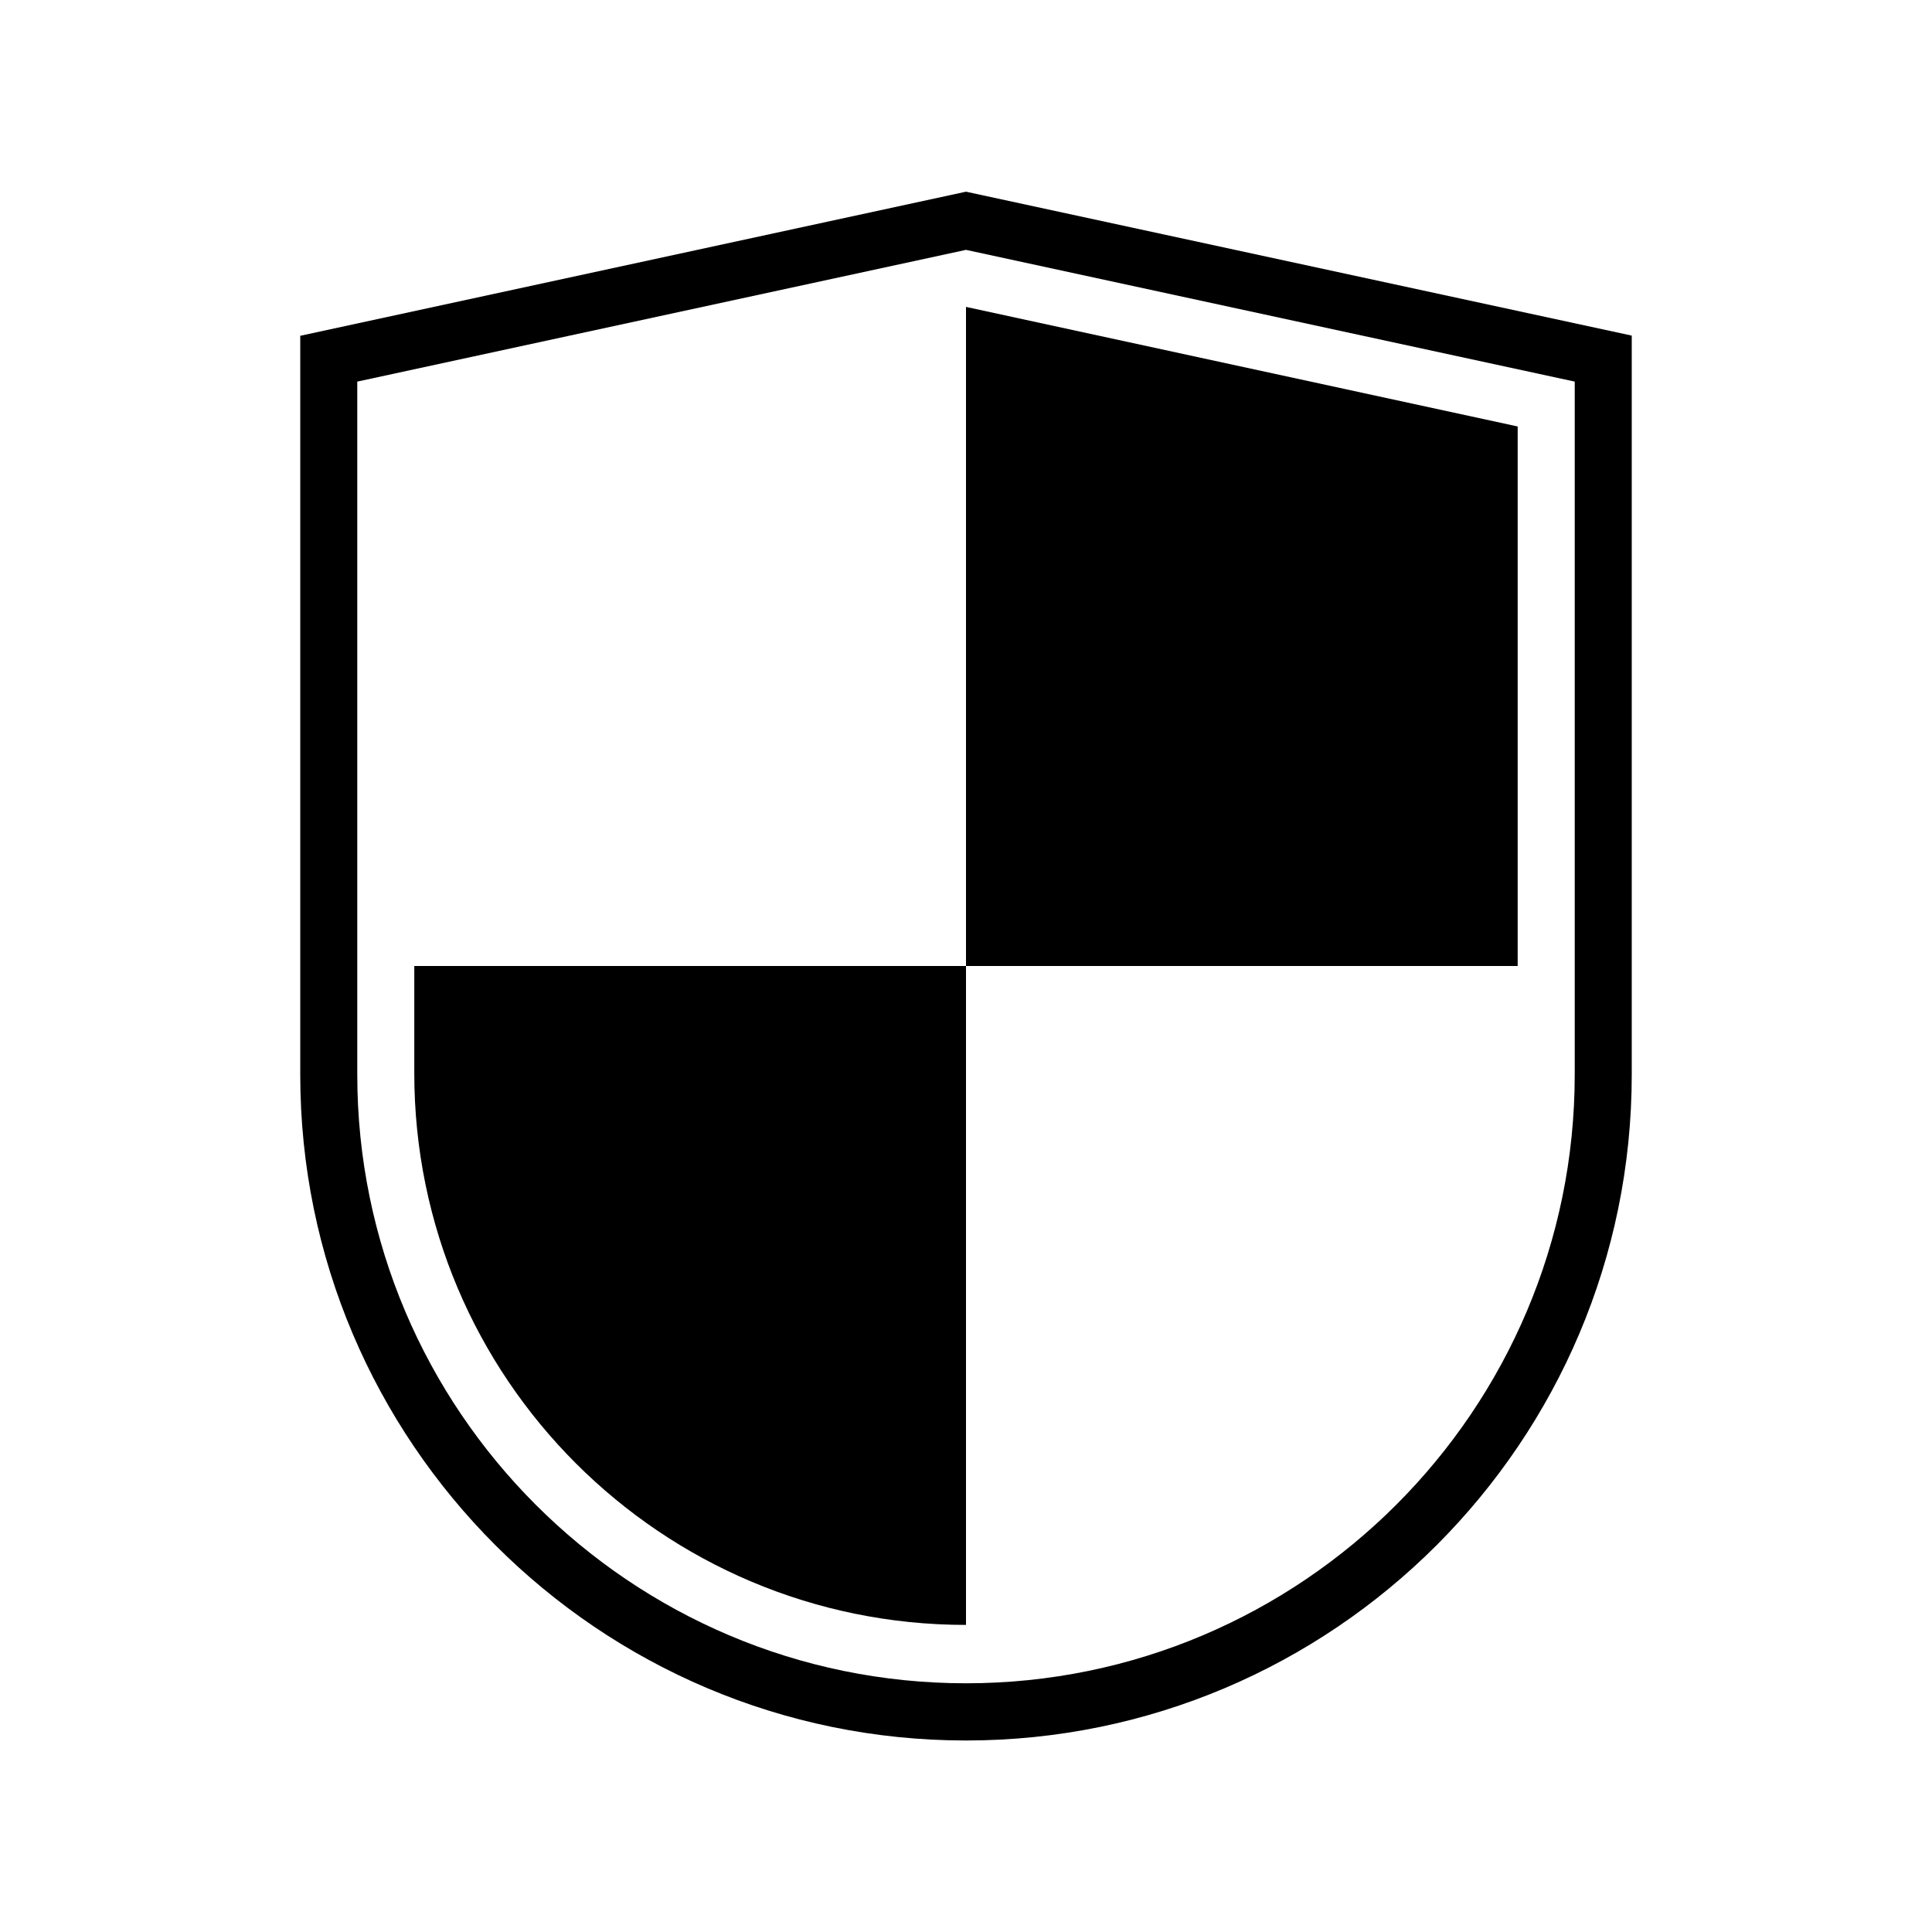
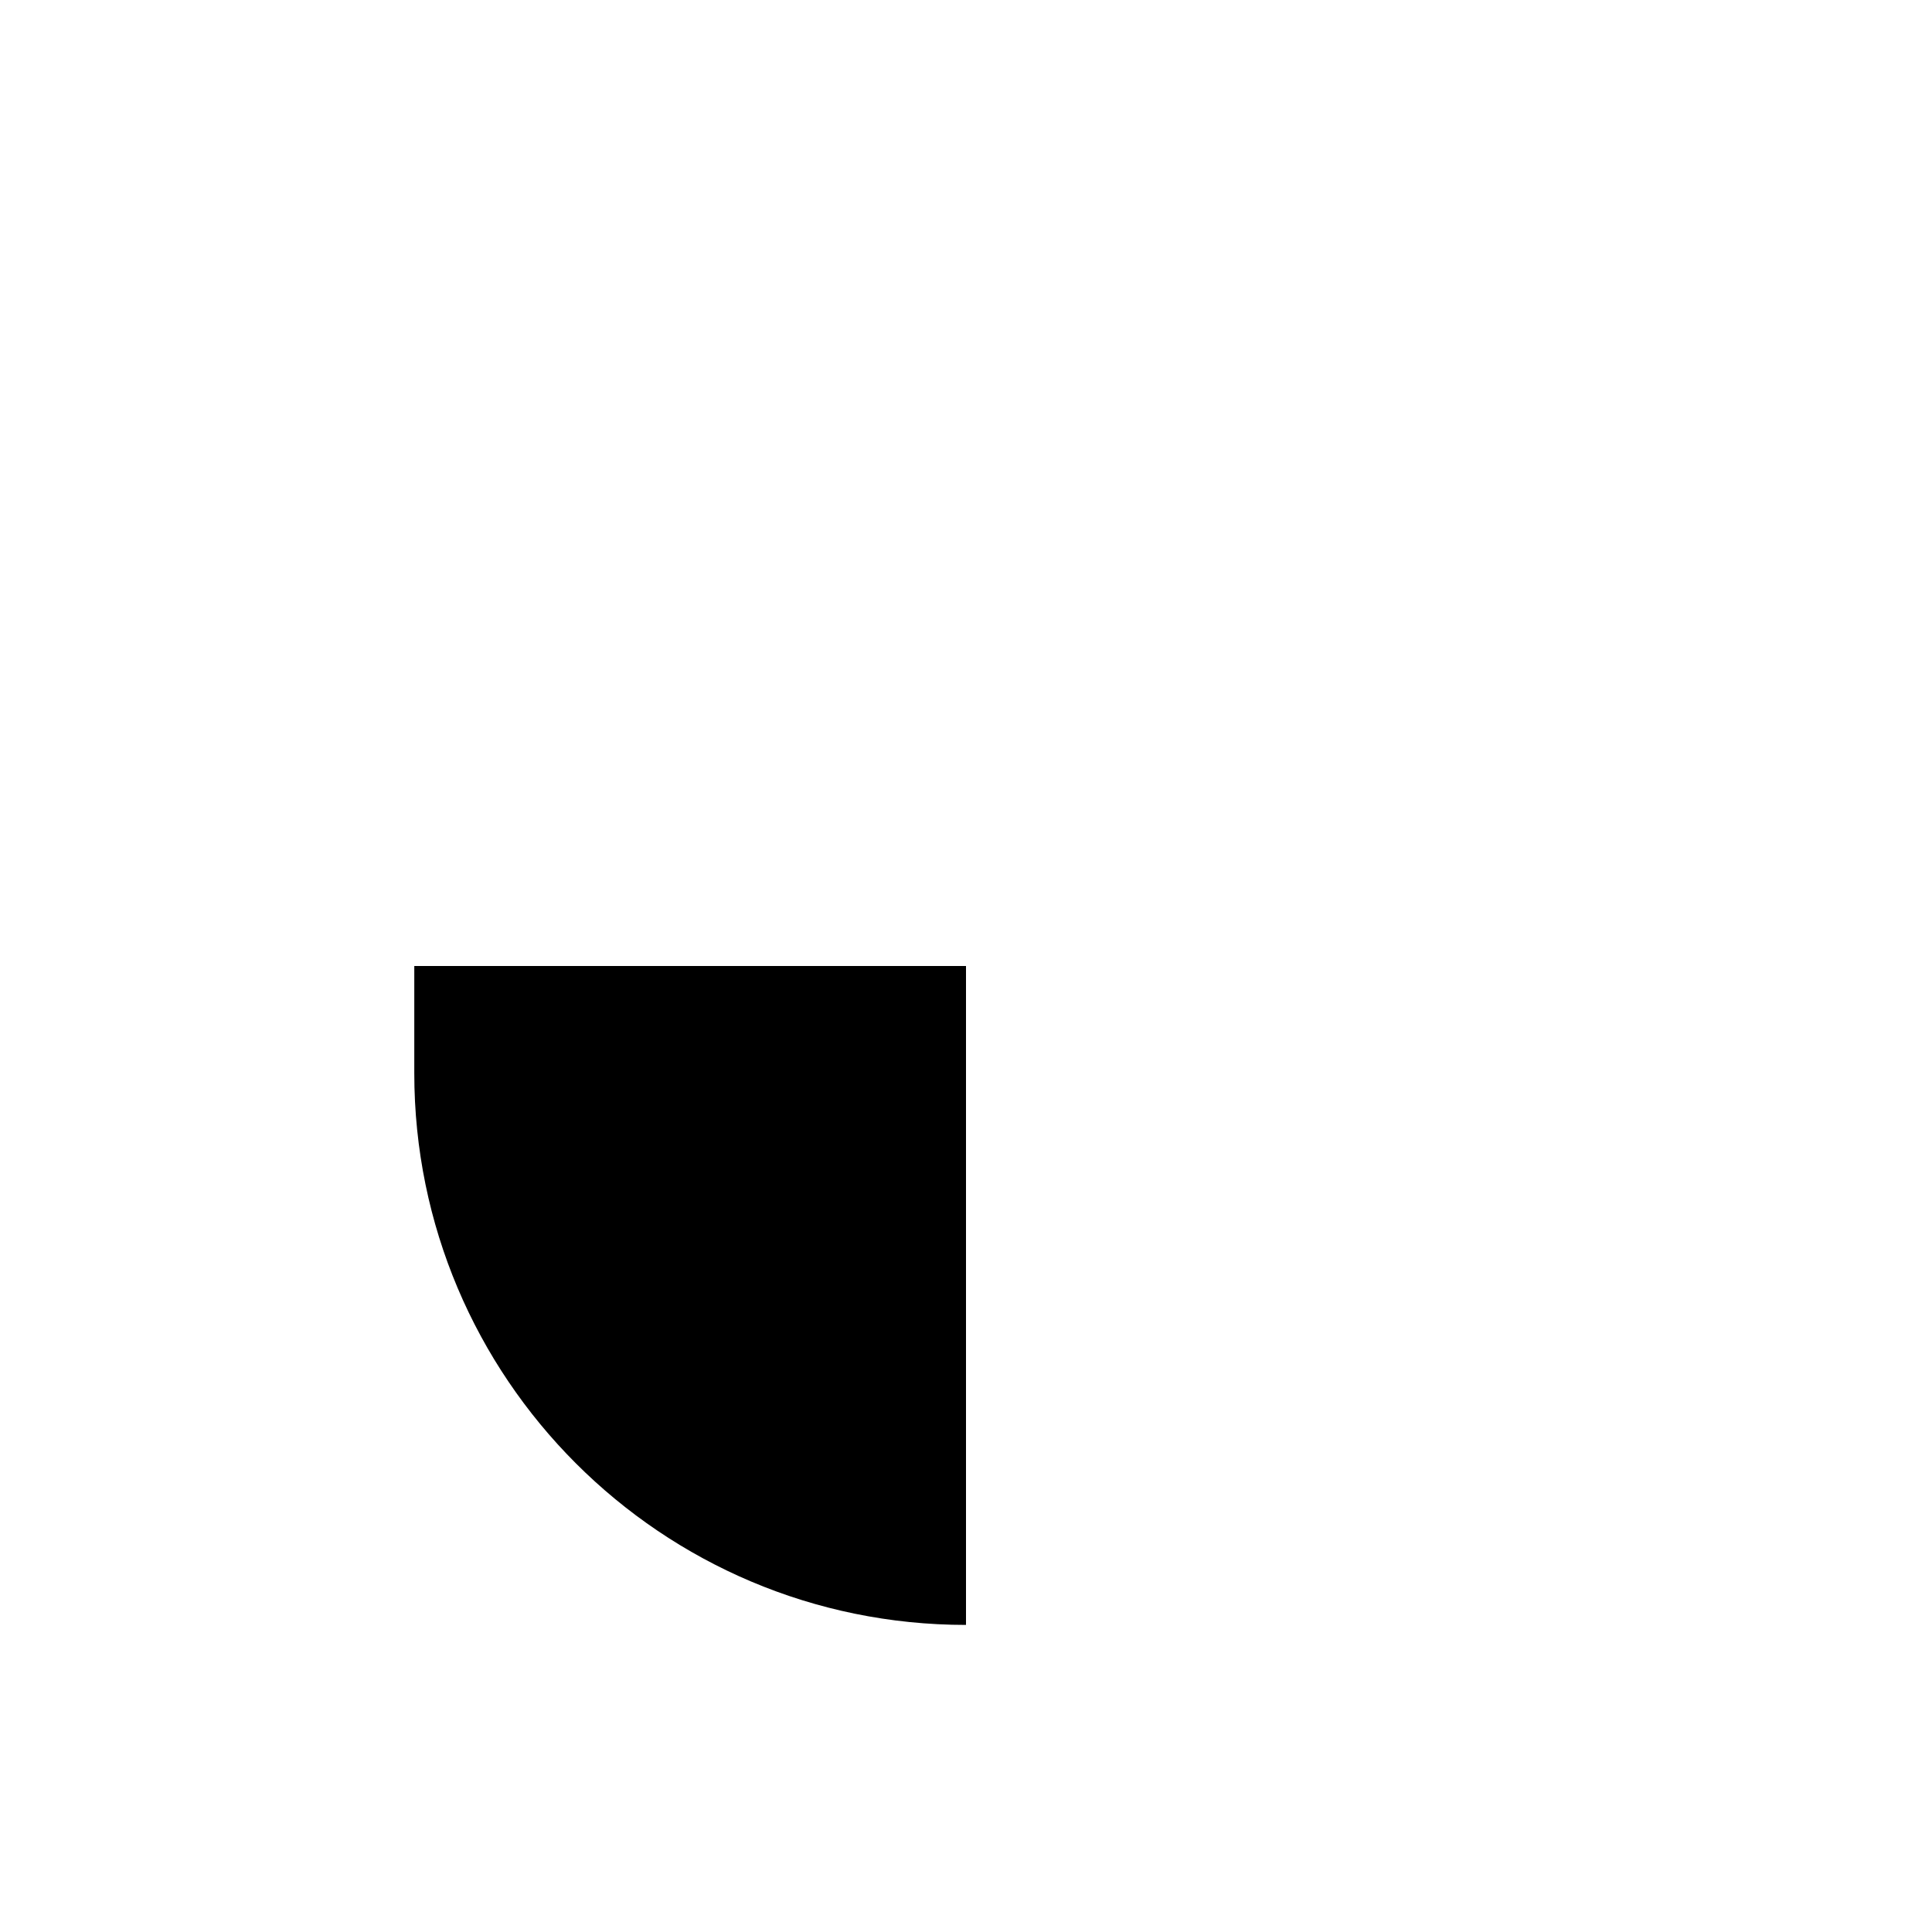
<svg xmlns="http://www.w3.org/2000/svg" fill="#000000" width="800px" height="800px" version="1.1" viewBox="144 144 512 512">
  <g>
-     <path d="m400 194.8-176.43 38.188v195.83c0 97.285 79.148 176.43 176.43 176.43s176.43-79.148 176.43-176.43v-195.88zm161.32 233.97c0 88.973-72.398 161.32-161.32 161.32s-161.32-72.348-161.32-161.32v-183.64l161.32-34.914 161.32 34.914z" />
    <path d="m253.79 428.41c0 80.762 65.445 146.21 146.21 146.21v-174.62h-146.21z" />
-     <path d="m400 400h146.2v-142.98l-146.2-31.688z" />
  </g>
</svg>